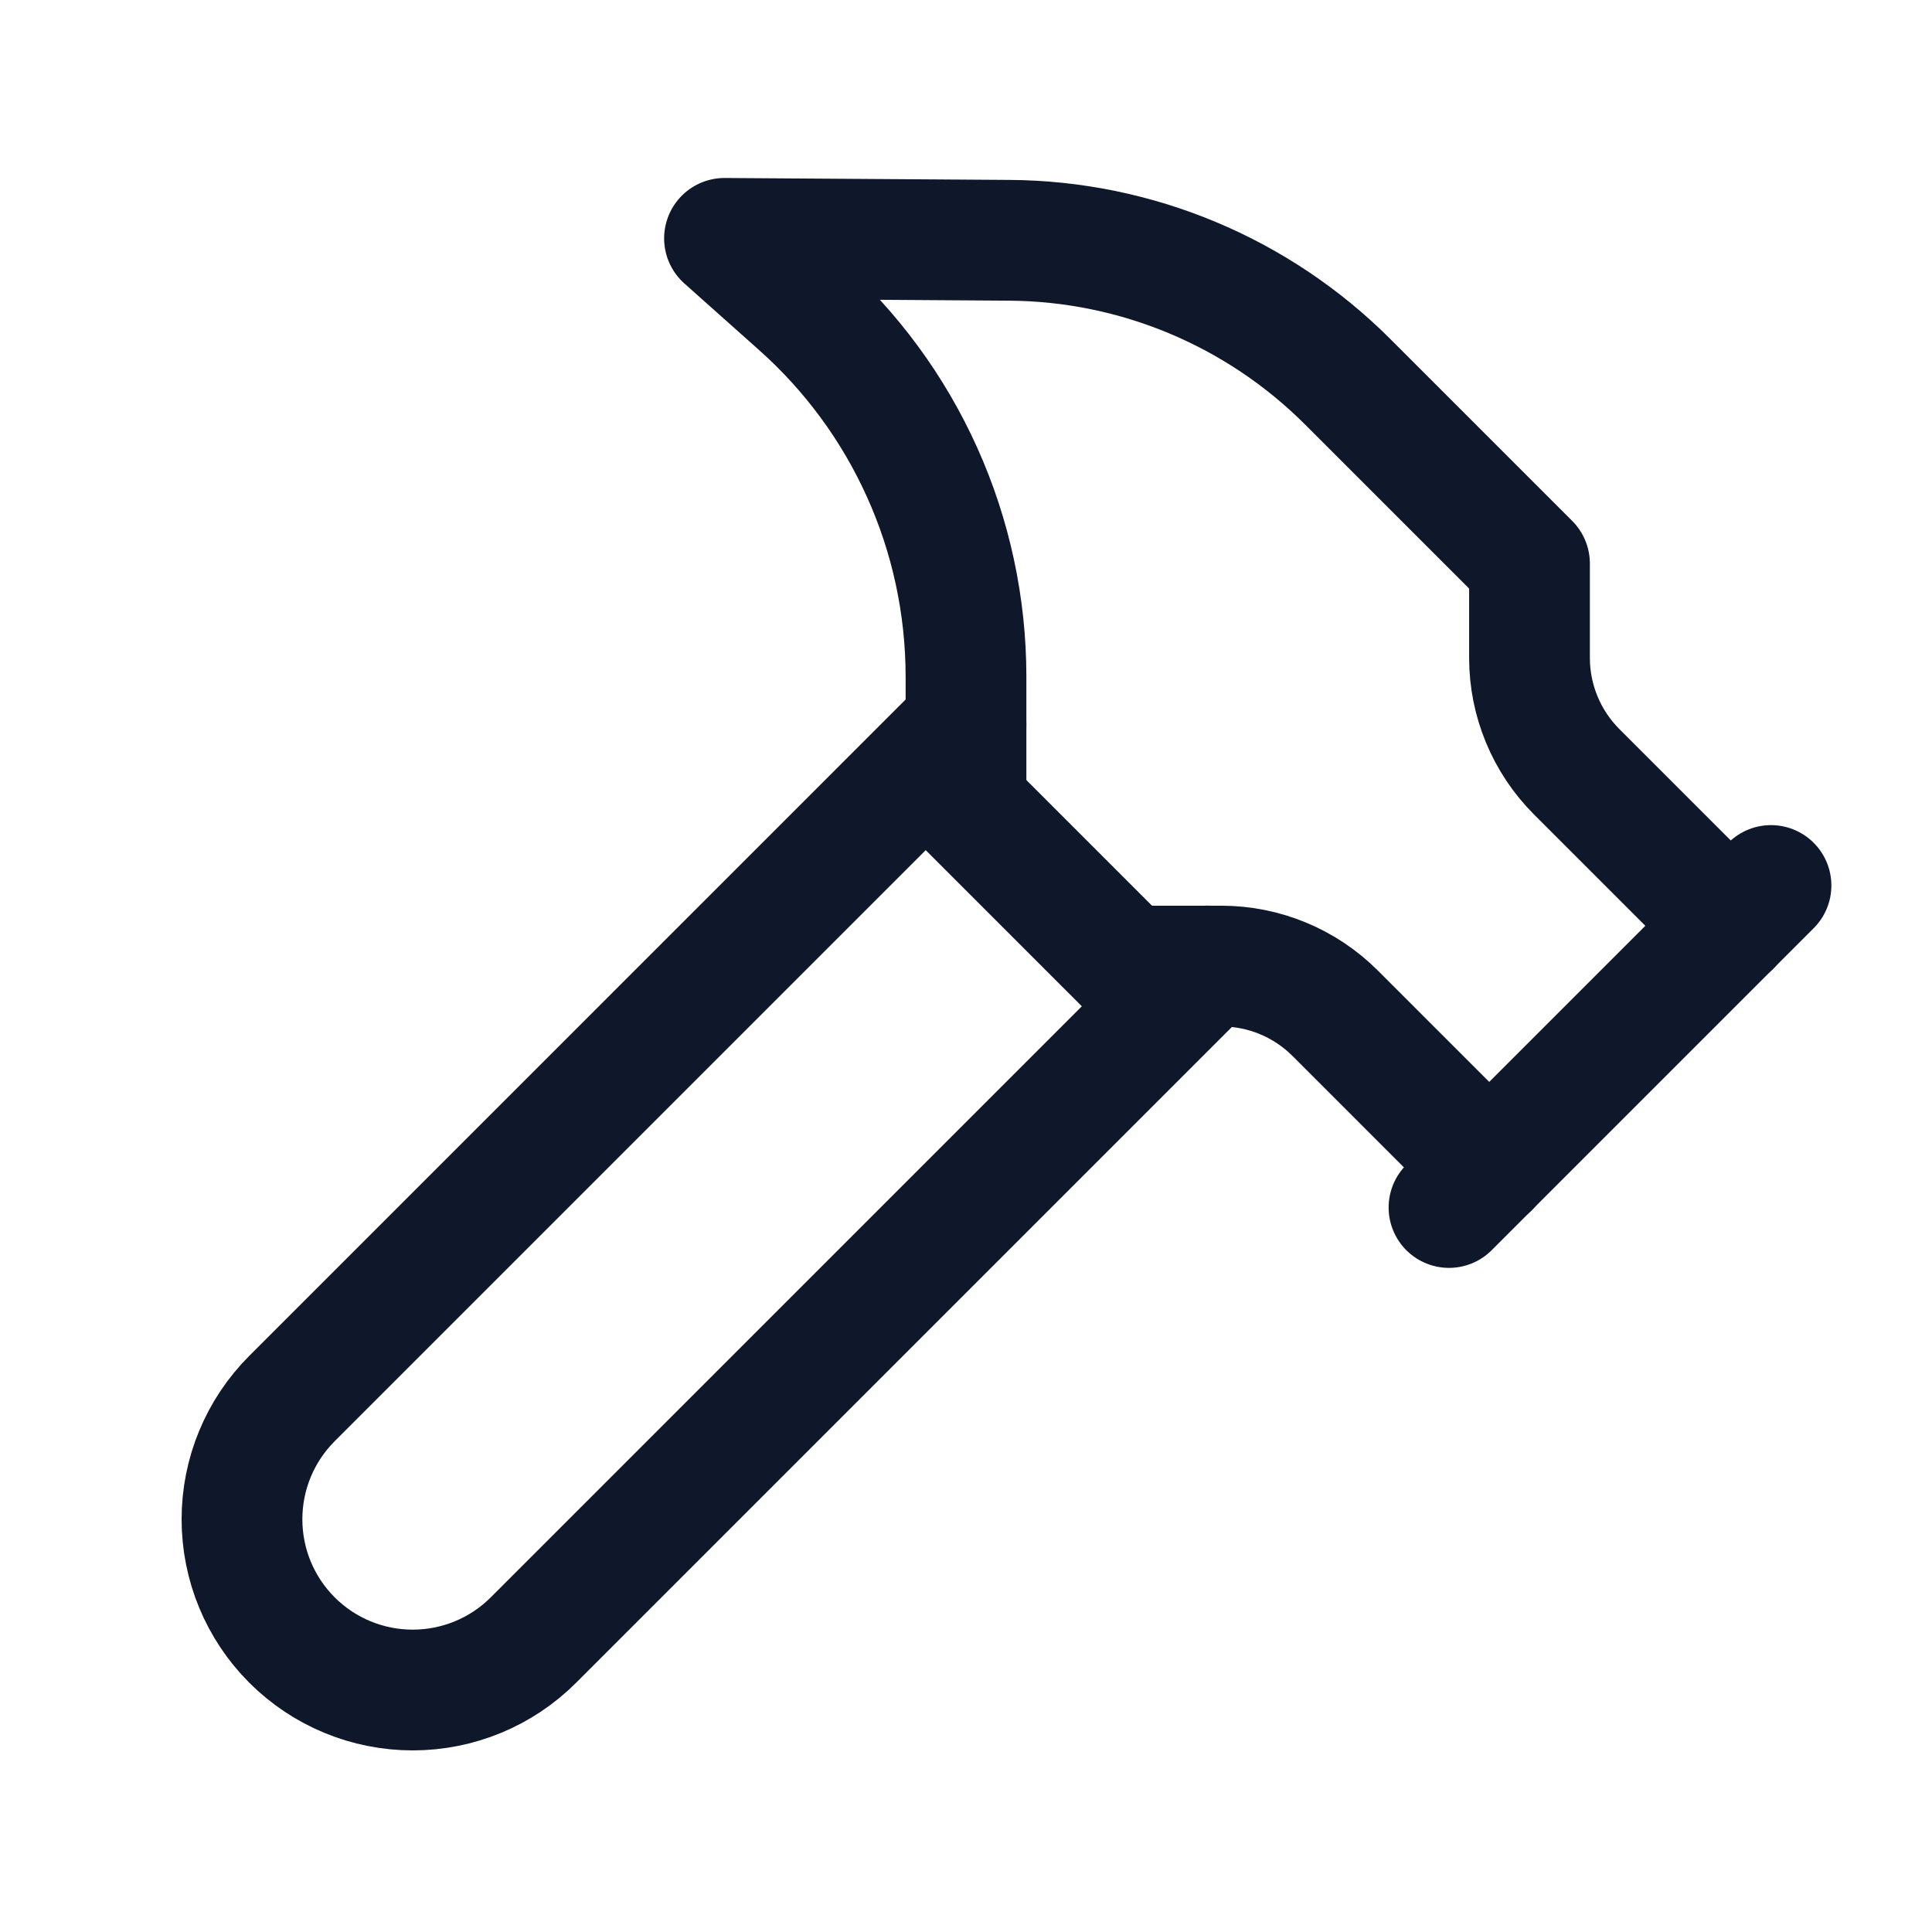
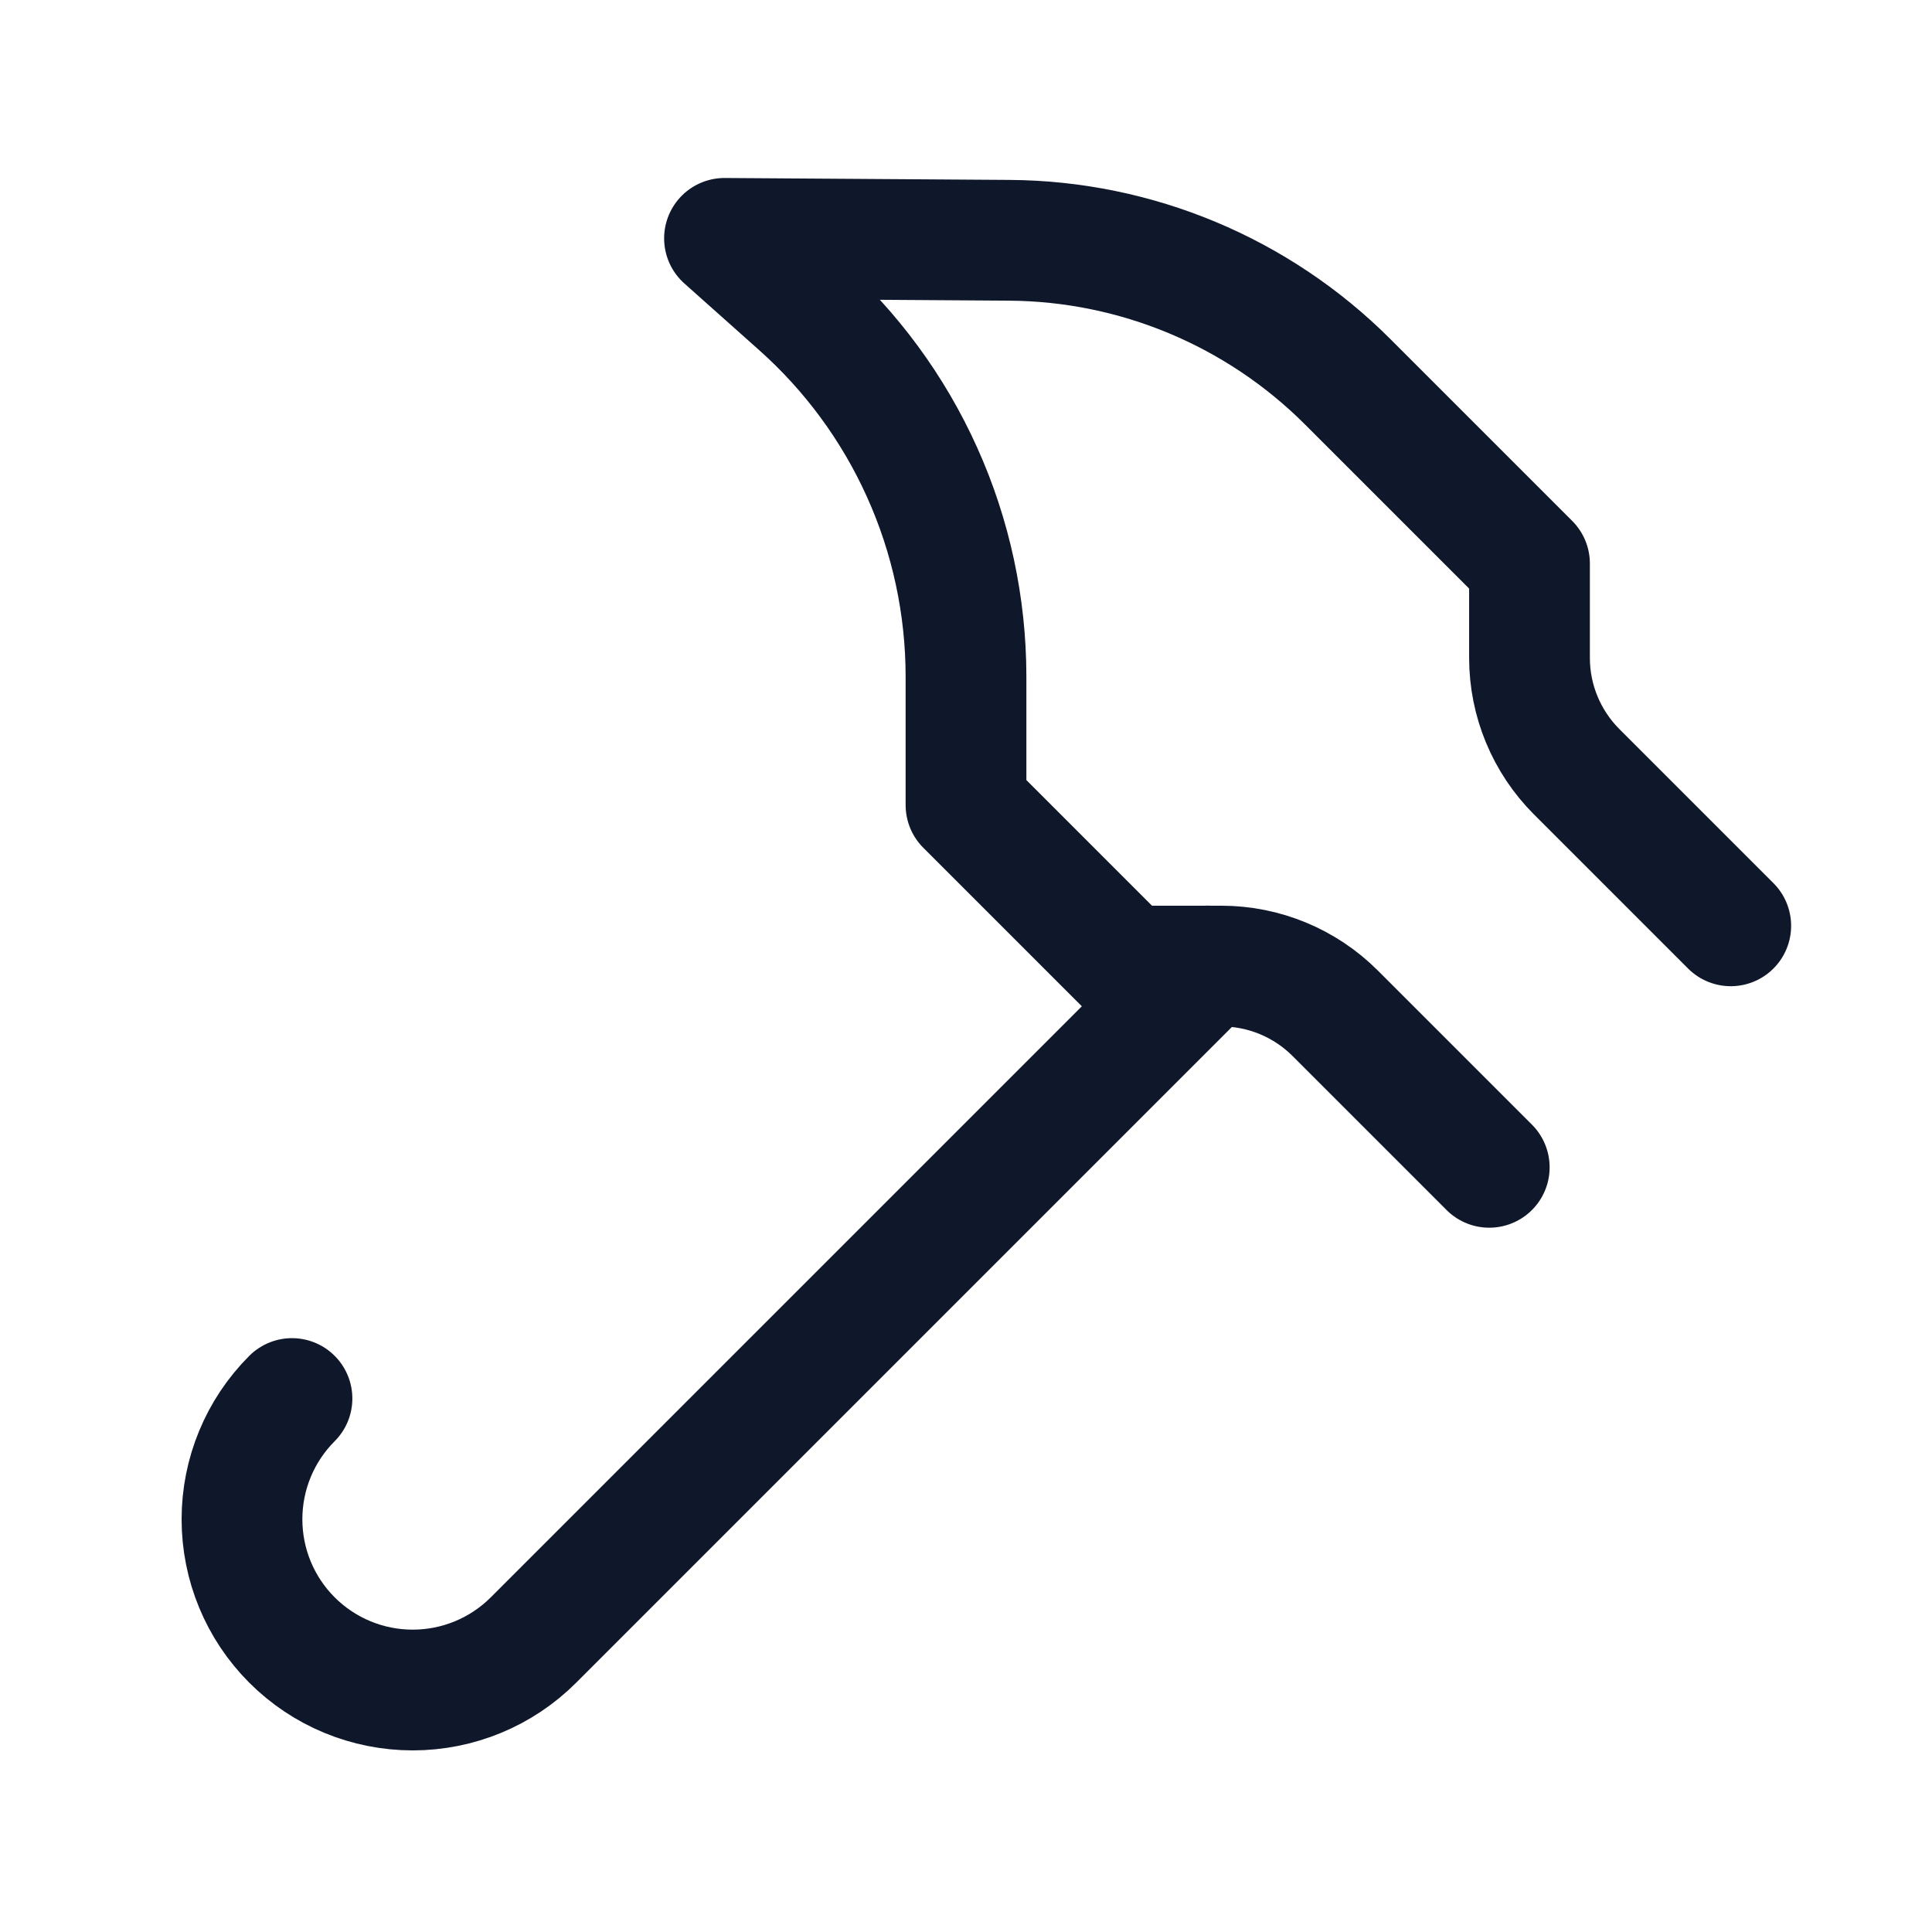
<svg xmlns="http://www.w3.org/2000/svg" width="24" height="24" viewBox="0 0 24 24" fill="none">
-   <path d="M15 12L6.627 20.373C6.229 20.771 5.69 20.994 5.127 20.994C4.564 20.994 4.025 20.771 3.627 20.373C3.229 19.975 3.006 19.436 3.006 18.873C3.006 18.31 3.229 17.771 3.627 17.373L12 9" stroke="#0F172A" stroke-width="1.5" stroke-linecap="round" stroke-linejoin="round" />
-   <path d="M18 15L22 11" stroke="#0F172A" stroke-width="1.5" stroke-linecap="round" stroke-linejoin="round" />
+   <path d="M15 12L6.627 20.373C6.229 20.771 5.69 20.994 5.127 20.994C4.564 20.994 4.025 20.771 3.627 20.373C3.229 19.975 3.006 19.436 3.006 18.873C3.006 18.31 3.229 17.771 3.627 17.373" stroke="#0F172A" stroke-width="1.5" stroke-linecap="round" stroke-linejoin="round" />
  <path d="M21.5 11.501L19.586 9.587C19.211 9.212 19 8.703 19 8.173V7.001L16.74 4.741C15.624 3.626 14.115 2.995 12.538 2.985L9 2.961L9.92 3.781C10.573 4.36 11.097 5.072 11.455 5.868C11.814 6.664 11.999 7.528 12 8.401V10.001L14 12.001H15.172C15.702 12.001 16.211 12.212 16.586 12.587L18.5 14.501" stroke="#0F172A" stroke-width="1.5" stroke-linecap="round" stroke-linejoin="round" />
</svg>